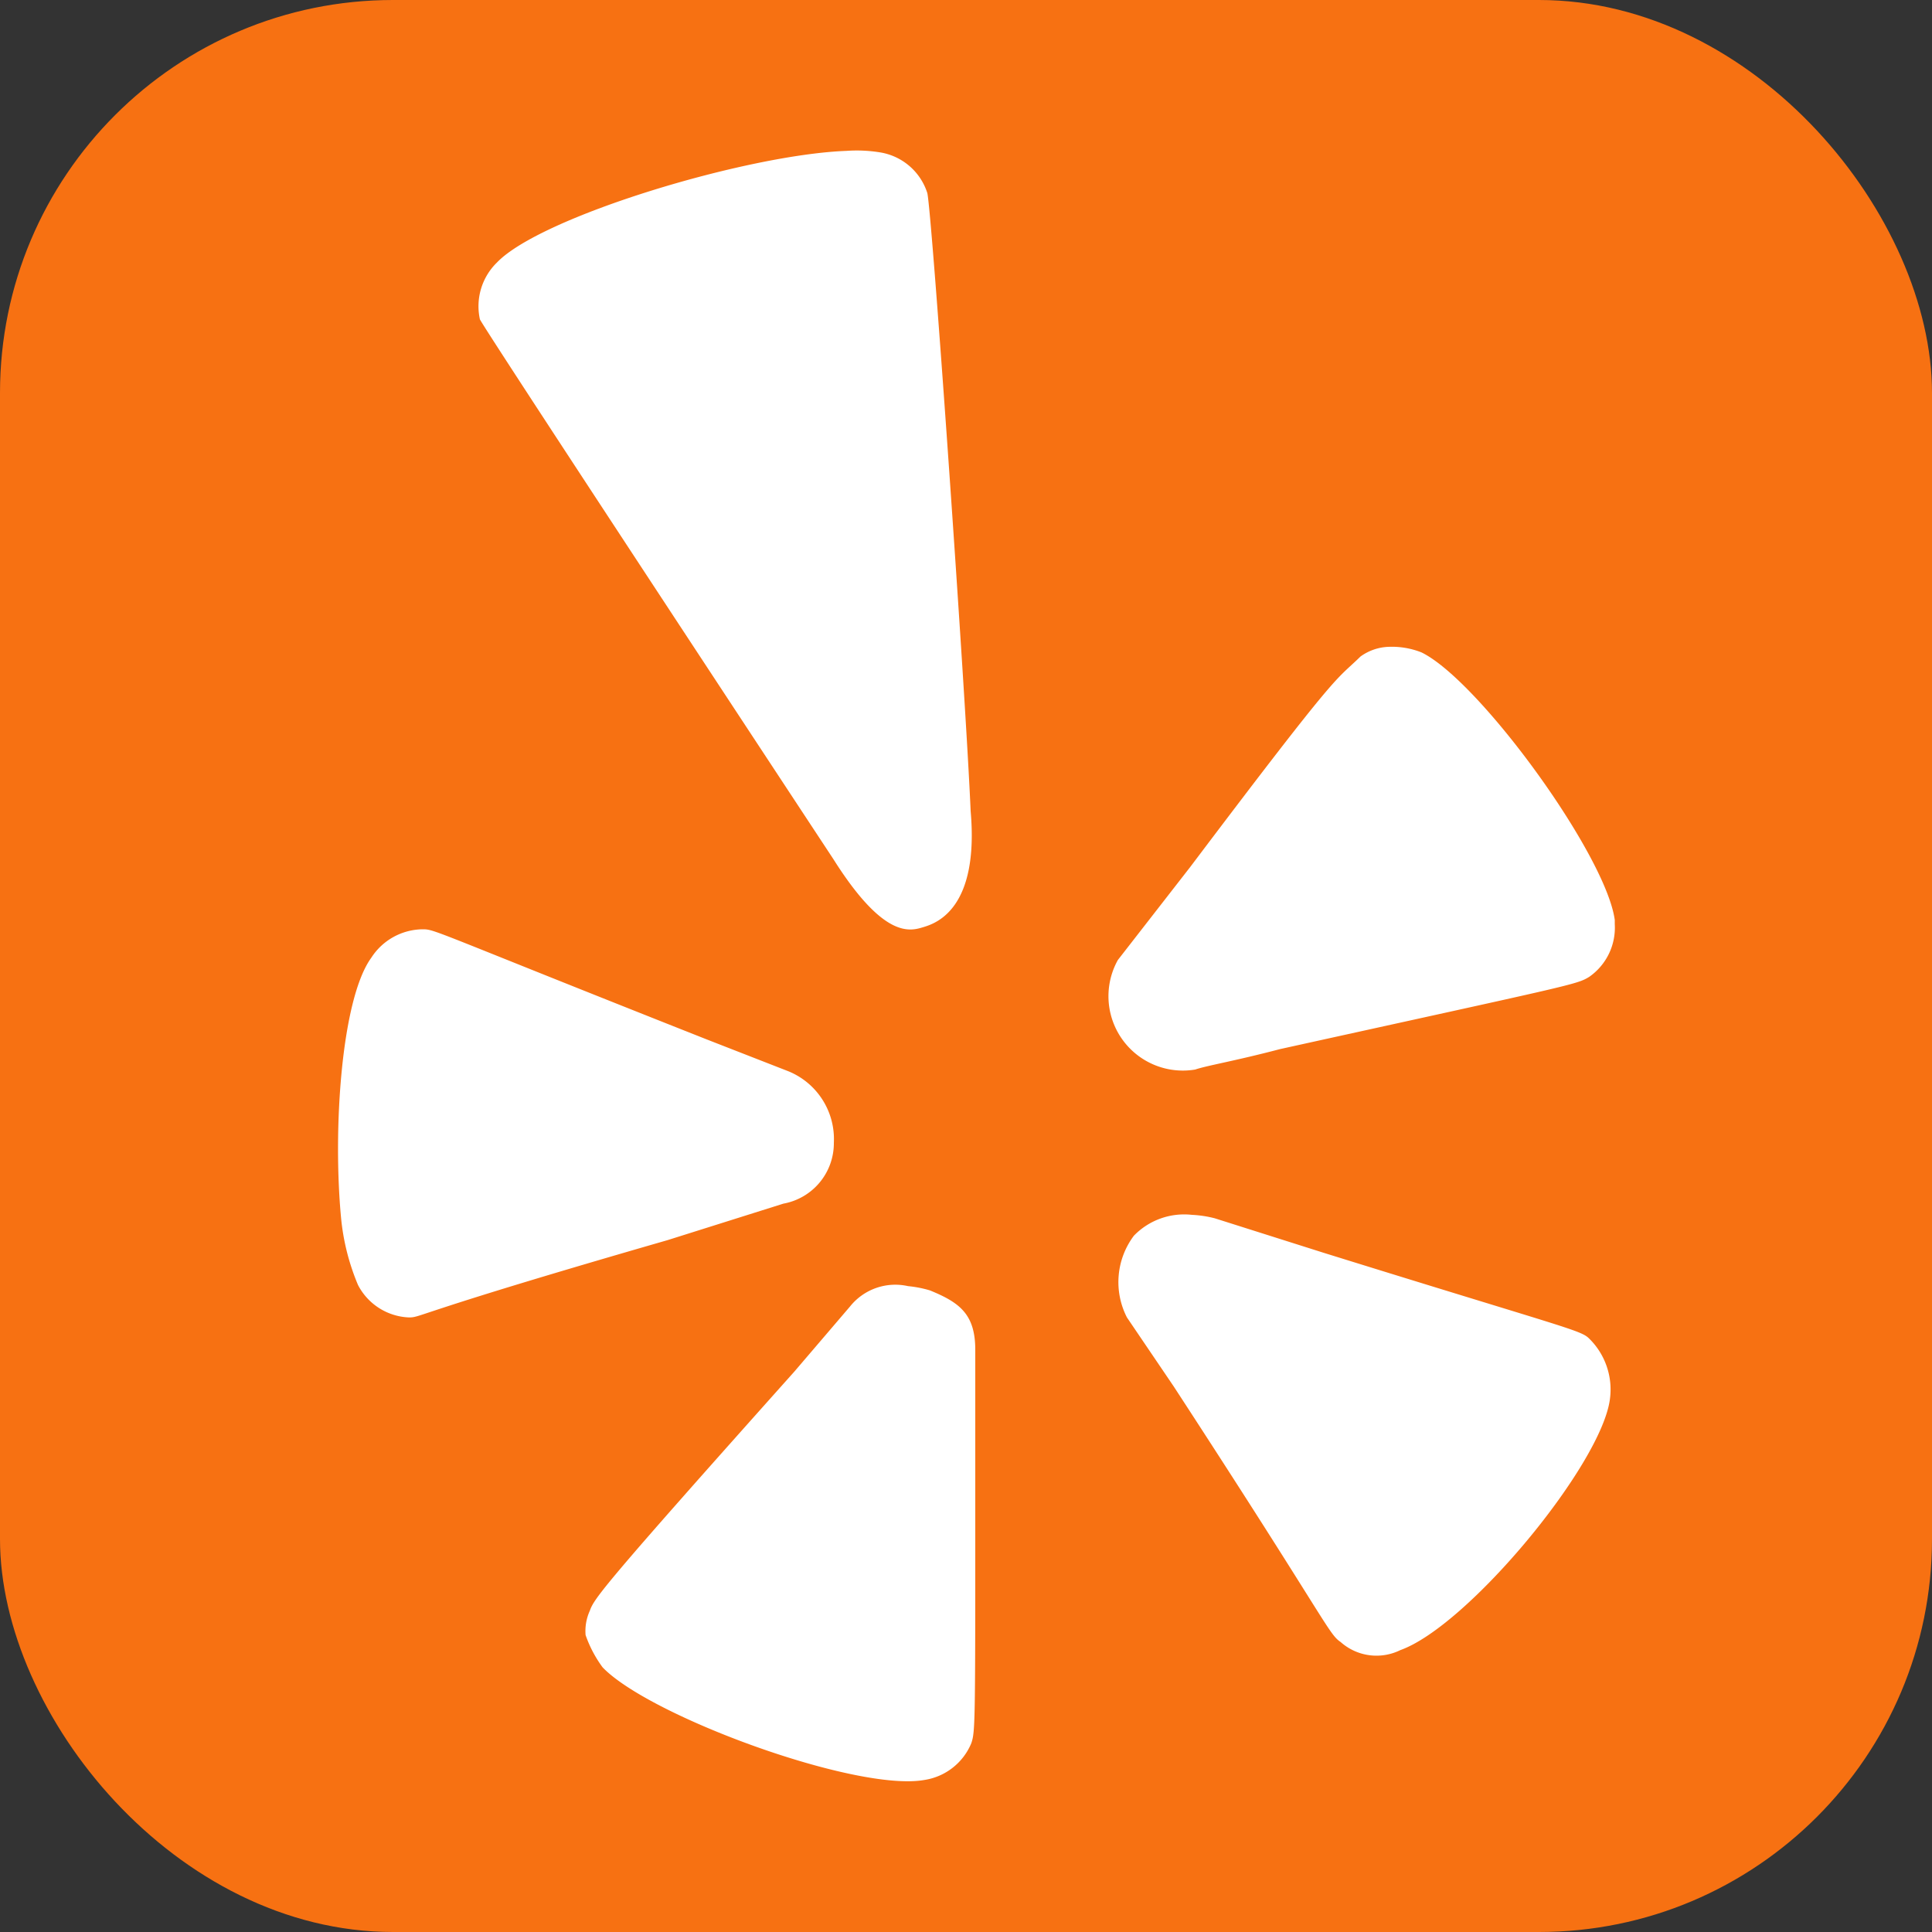
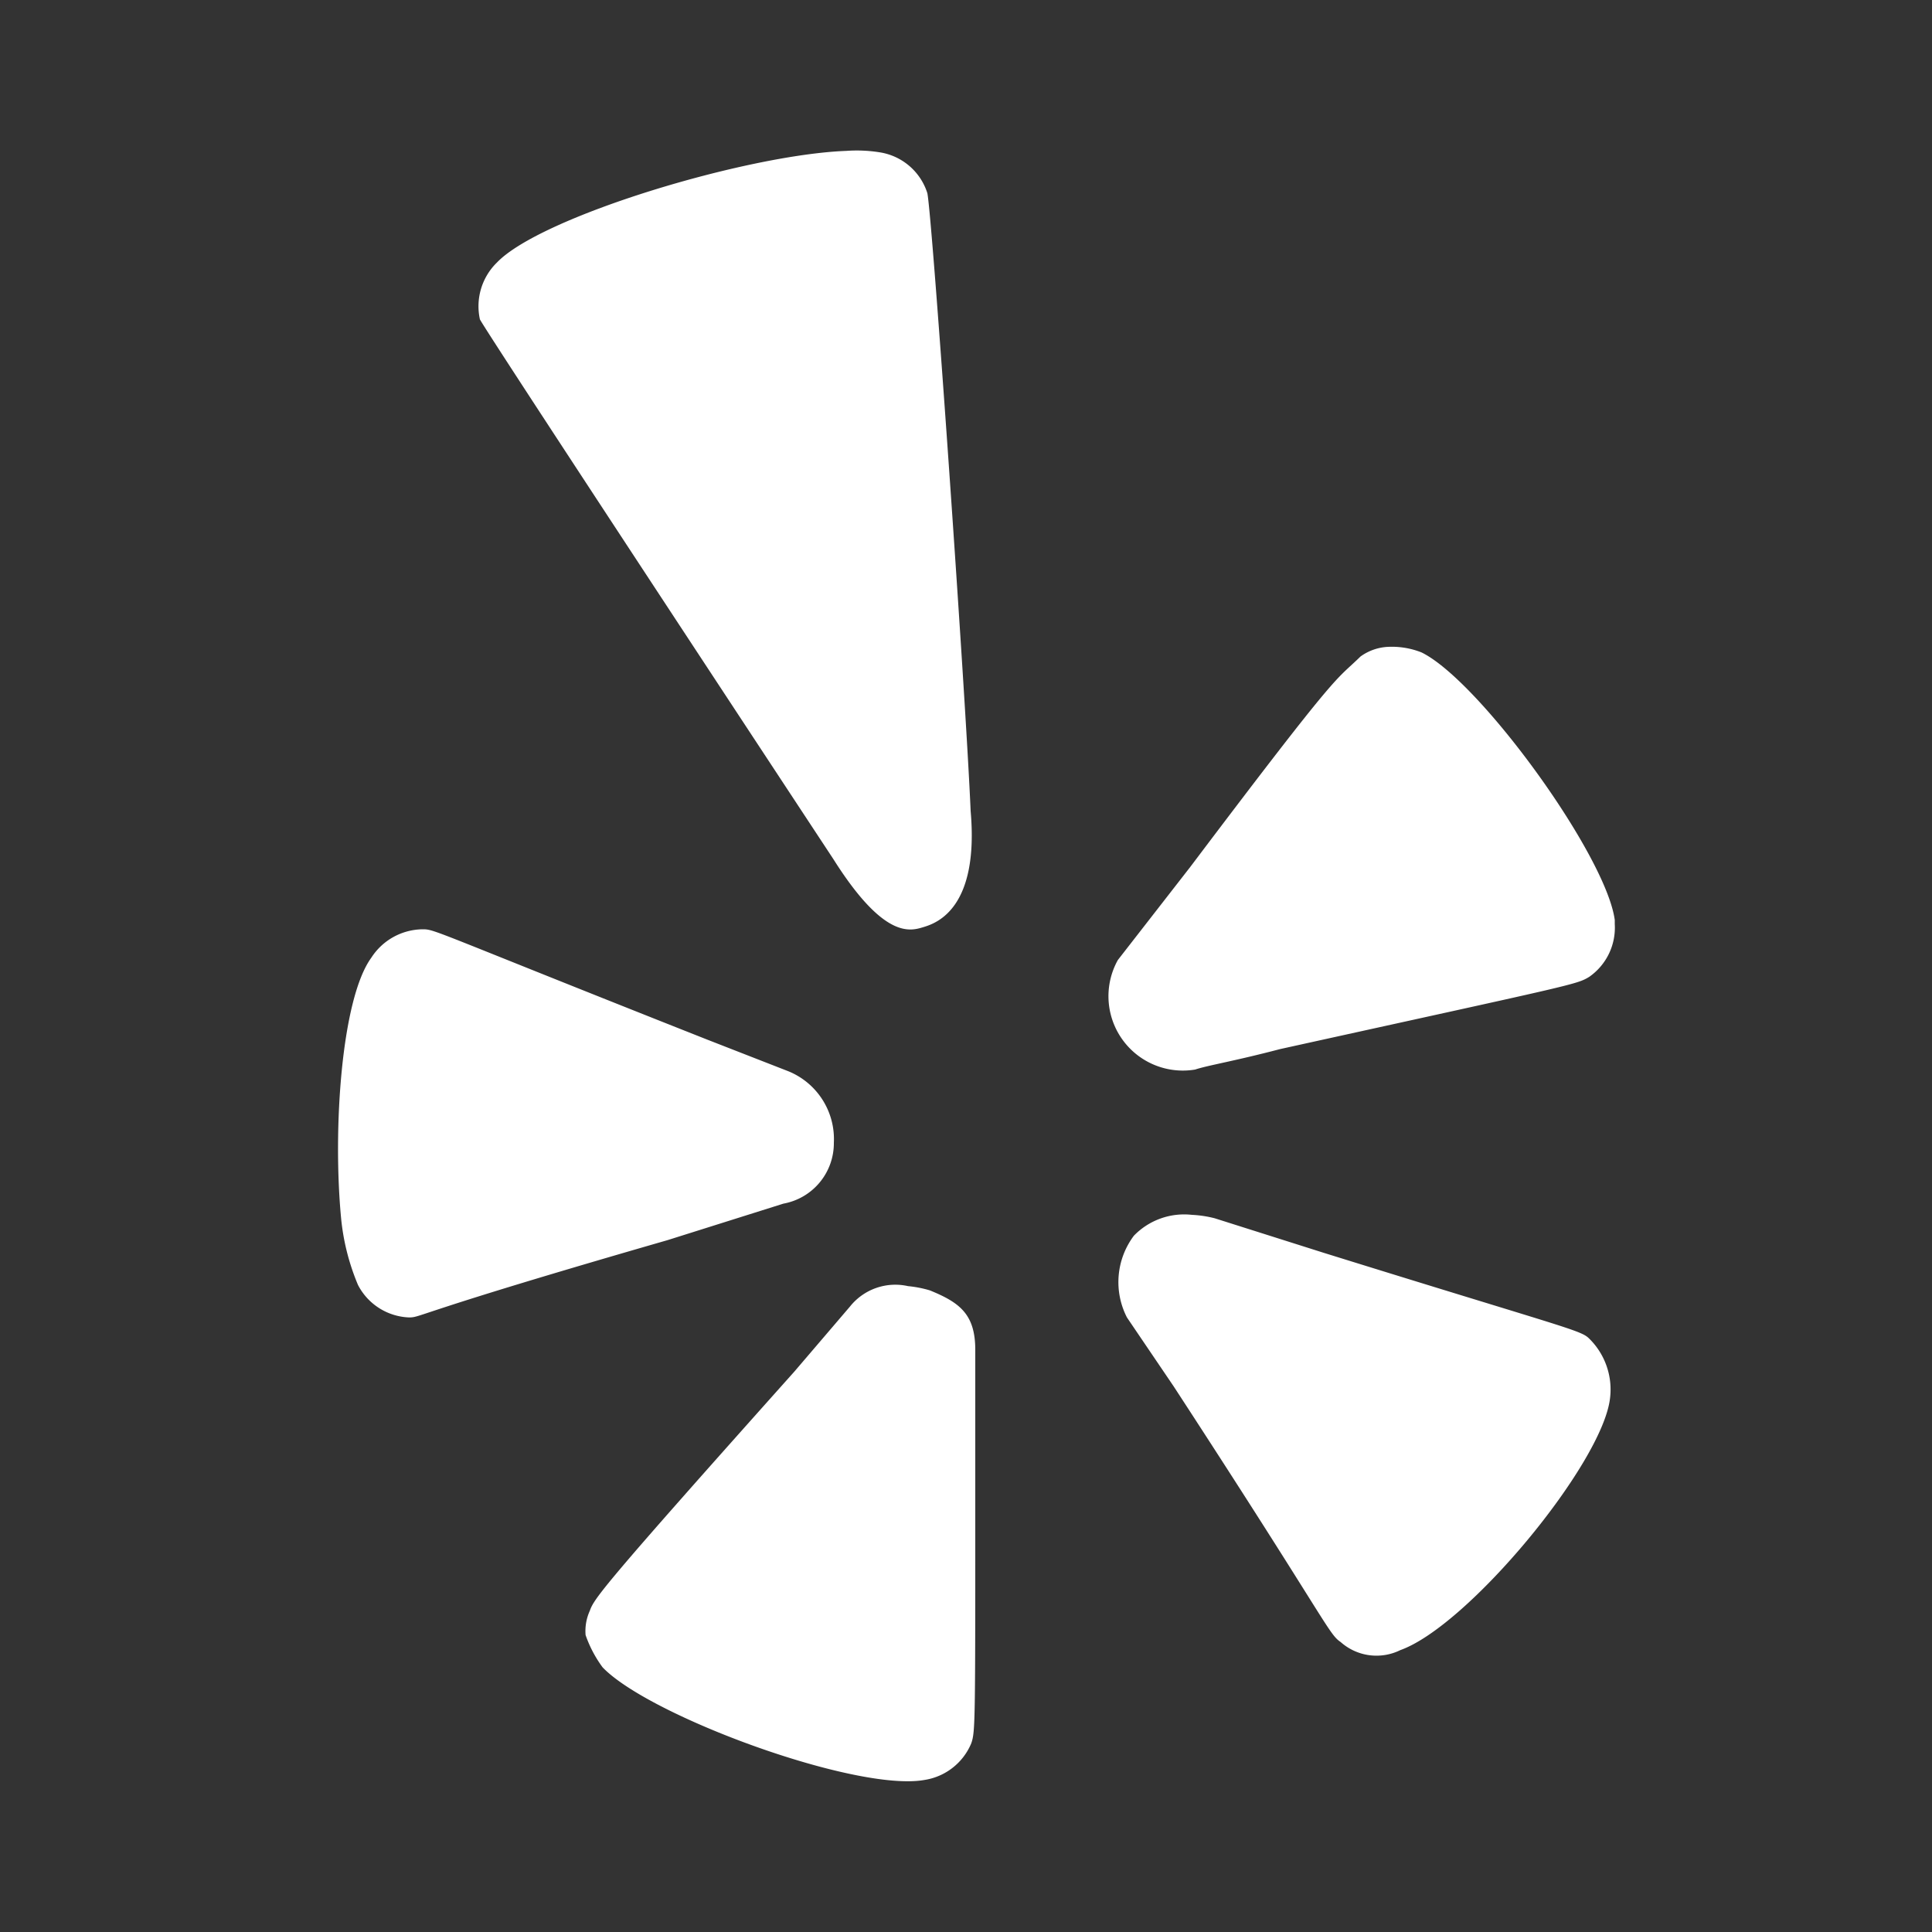
<svg xmlns="http://www.w3.org/2000/svg" viewBox="0 0 100 100">
  <rect x="0" y="0" width="100" height="100" fill="#333333" stroke="none" />
  <defs>
    <style>.cls-1{fill:#f77112;}.cls-2{fill:#fff;}</style>
  </defs>
  <g id="Слой_2" data-name="Слой 2">
    <g id="Слой_1-2" data-name="Слой 1">
-       <rect class="cls-1" width="100" height="100" rx="20.34" />
      <path class="cls-2" d="M43.8,7.81C38.67,8,28,11.2,25.72,13.59a3.16,3.16,0,0,0-.88,2.94c.44.84,18.29,27.93,18.29,27.93,2.65,4.2,4,3.73,4.69,3.52s2.86-1,2.42-6C50,36.26,48.26,11.28,48,10a3.08,3.08,0,0,0-2.43-2.11A7.54,7.54,0,0,0,43.8,7.81ZM71.87,33.48a2.64,2.64,0,0,0-1.45.5c-1.38,1.35-.89.39-8.81,10.89l-3.75,4.82a3.85,3.85,0,0,0,4,5.67c.66-.22,2-.43,4.4-1.06,15.2-3.35,15.33-3.33,16-3.74a3.1,3.1,0,0,0,1.32-2.73v-.21c-.45-3.36-7-12.38-10-13.85A4.17,4.17,0,0,0,71.87,33.48Zm-50,14.62a3.2,3.2,0,0,0-2.65,1.47c-1.54,2.11-2,8.81-1.57,13.43a11.82,11.82,0,0,0,.88,3.51,3.11,3.11,0,0,0,2.64,1.68c.66,0,.16-.19,13.38-4l6-1.89a3.18,3.18,0,0,0,2.61-3.15,3.79,3.79,0,0,0-2.35-3.7L36.58,53.8C22.25,48.13,22.53,48.1,21.87,48.1ZM61.69,62.88a3.62,3.62,0,0,0-3,1.08,4,4,0,0,0-.36,4.23l2.42,3.57c7.94,12.18,8,12.8,8.64,13.23a2.79,2.79,0,0,0,3.09.42c3.52-1.26,10.42-9.61,10.85-13a3.69,3.69,0,0,0-1.1-3.15c-.44-.42-1.35-.57-13.7-4.41l-5.65-1.79A5.8,5.8,0,0,0,61.69,62.88ZM47,66.57a3,3,0,0,0-3,1.05L41.11,71C31.19,82.1,30.75,82.74,30.53,83.37a2.54,2.54,0,0,0-.22,1.26,6.28,6.28,0,0,0,.88,1.67c2.42,2.53,13.13,6.46,16.66,5.83a3.14,3.14,0,0,0,2.42-1.89c.22-.63.21-1,.21-14.28V69.87c0-1.84-.8-2.45-2.35-3.08A5.89,5.89,0,0,0,47,66.57Z" />
    </g>
  </g>
</svg>